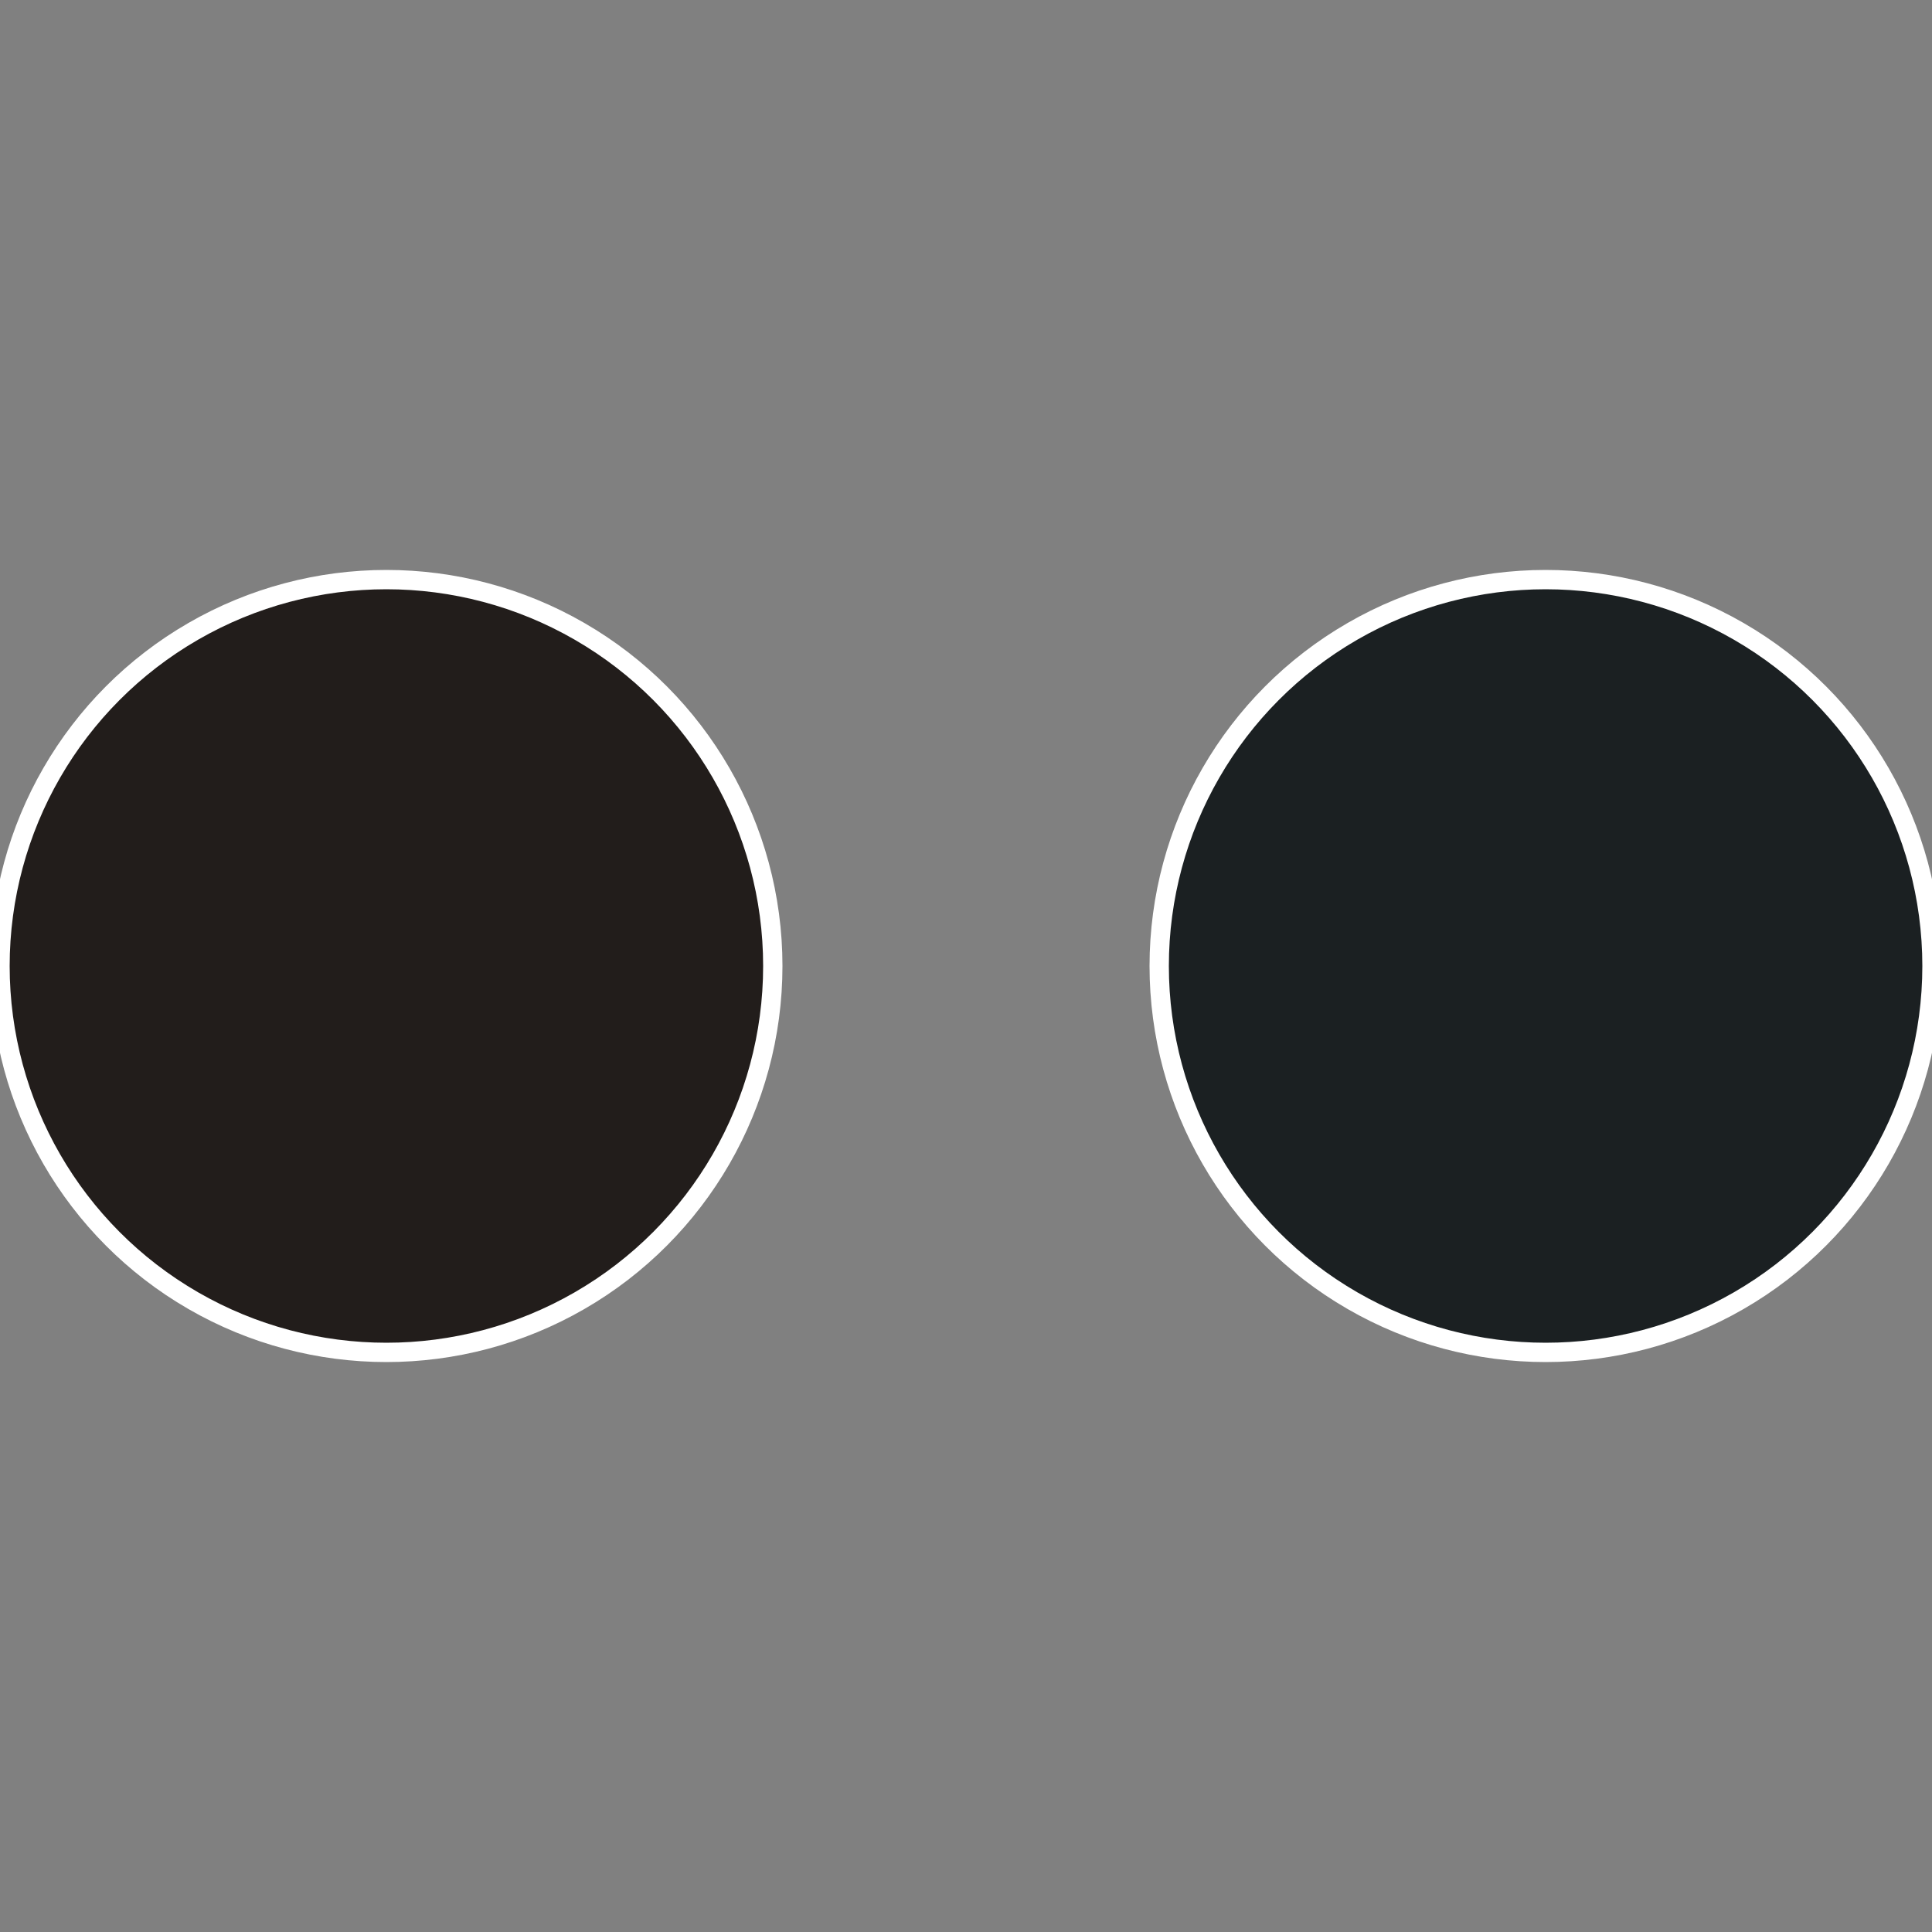
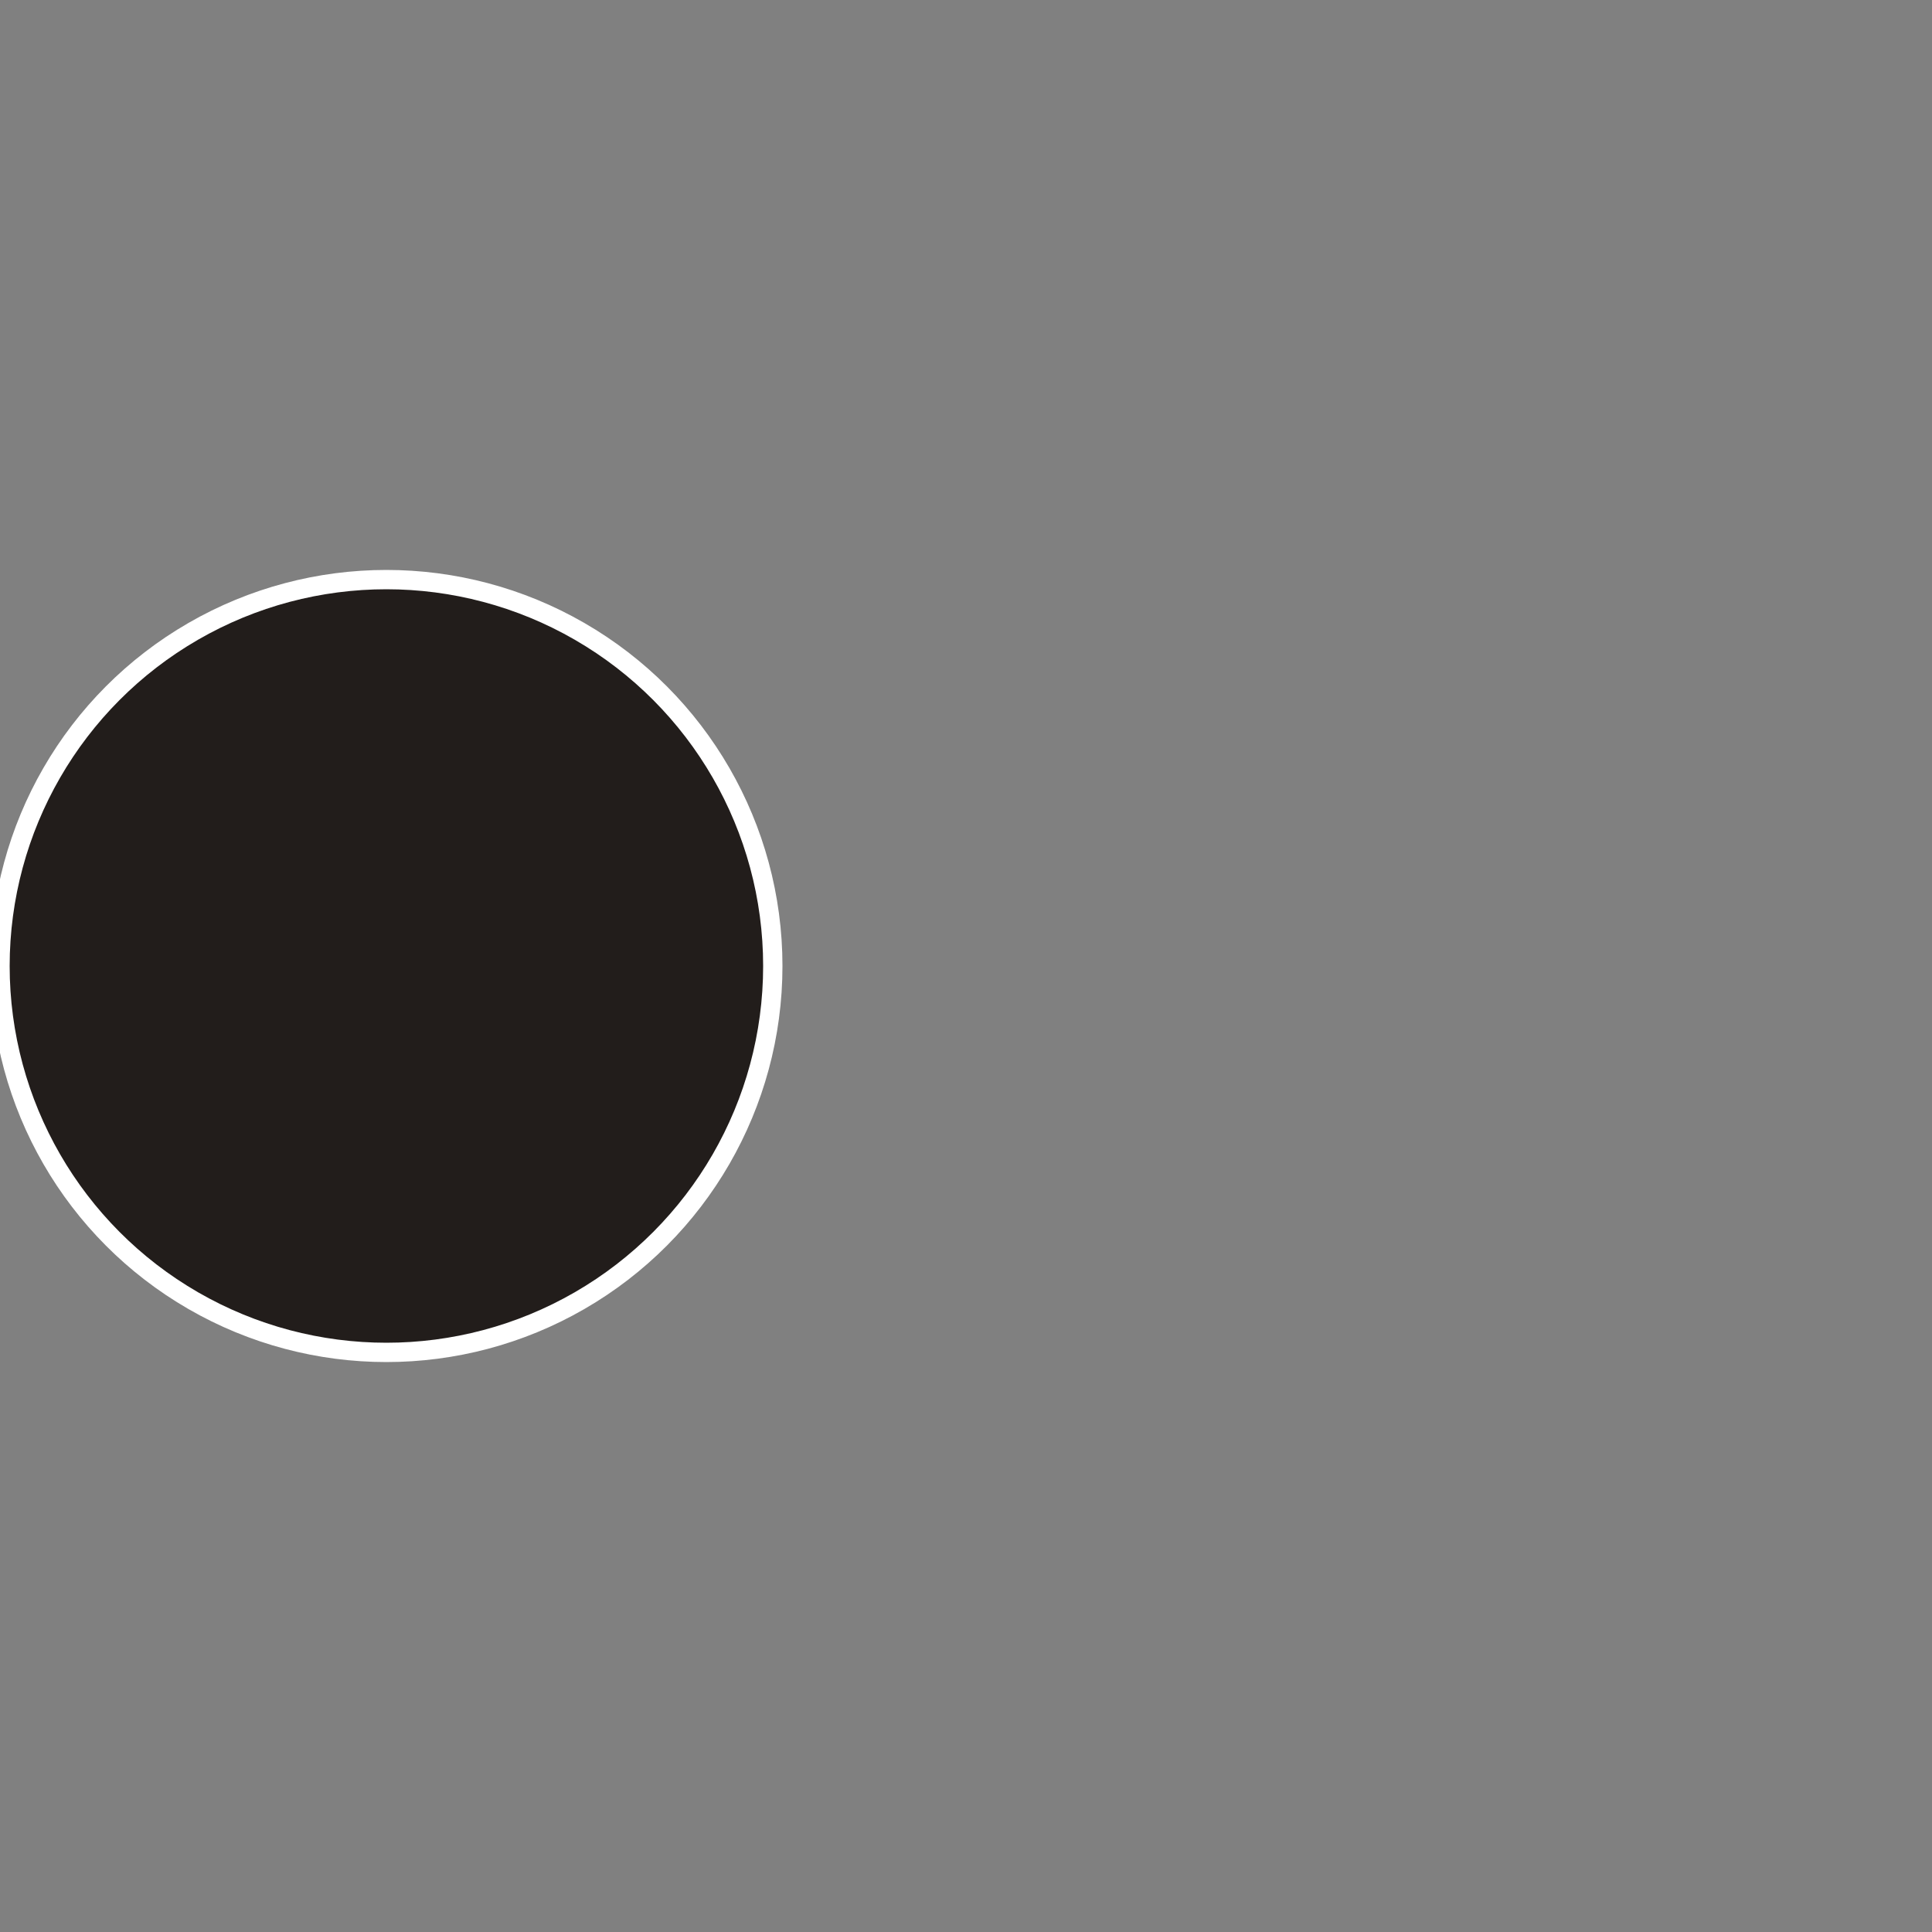
<svg xmlns="http://www.w3.org/2000/svg" width="500" height="500" viewBox="-1 -1 2 2">
  <rect x="-1" y="-1" width="2" height="2" fill="#808080" stroke="none" />
-   <circle cx="0.6" cy="0" r="0.4" fill="#1b2022" stroke="#fff" stroke-width="1%" />
  <circle cx="-0.6" cy="7.3478807948841E-17" r="0.4" fill="#221d1b" stroke="#fff" stroke-width="1%" />
</svg>